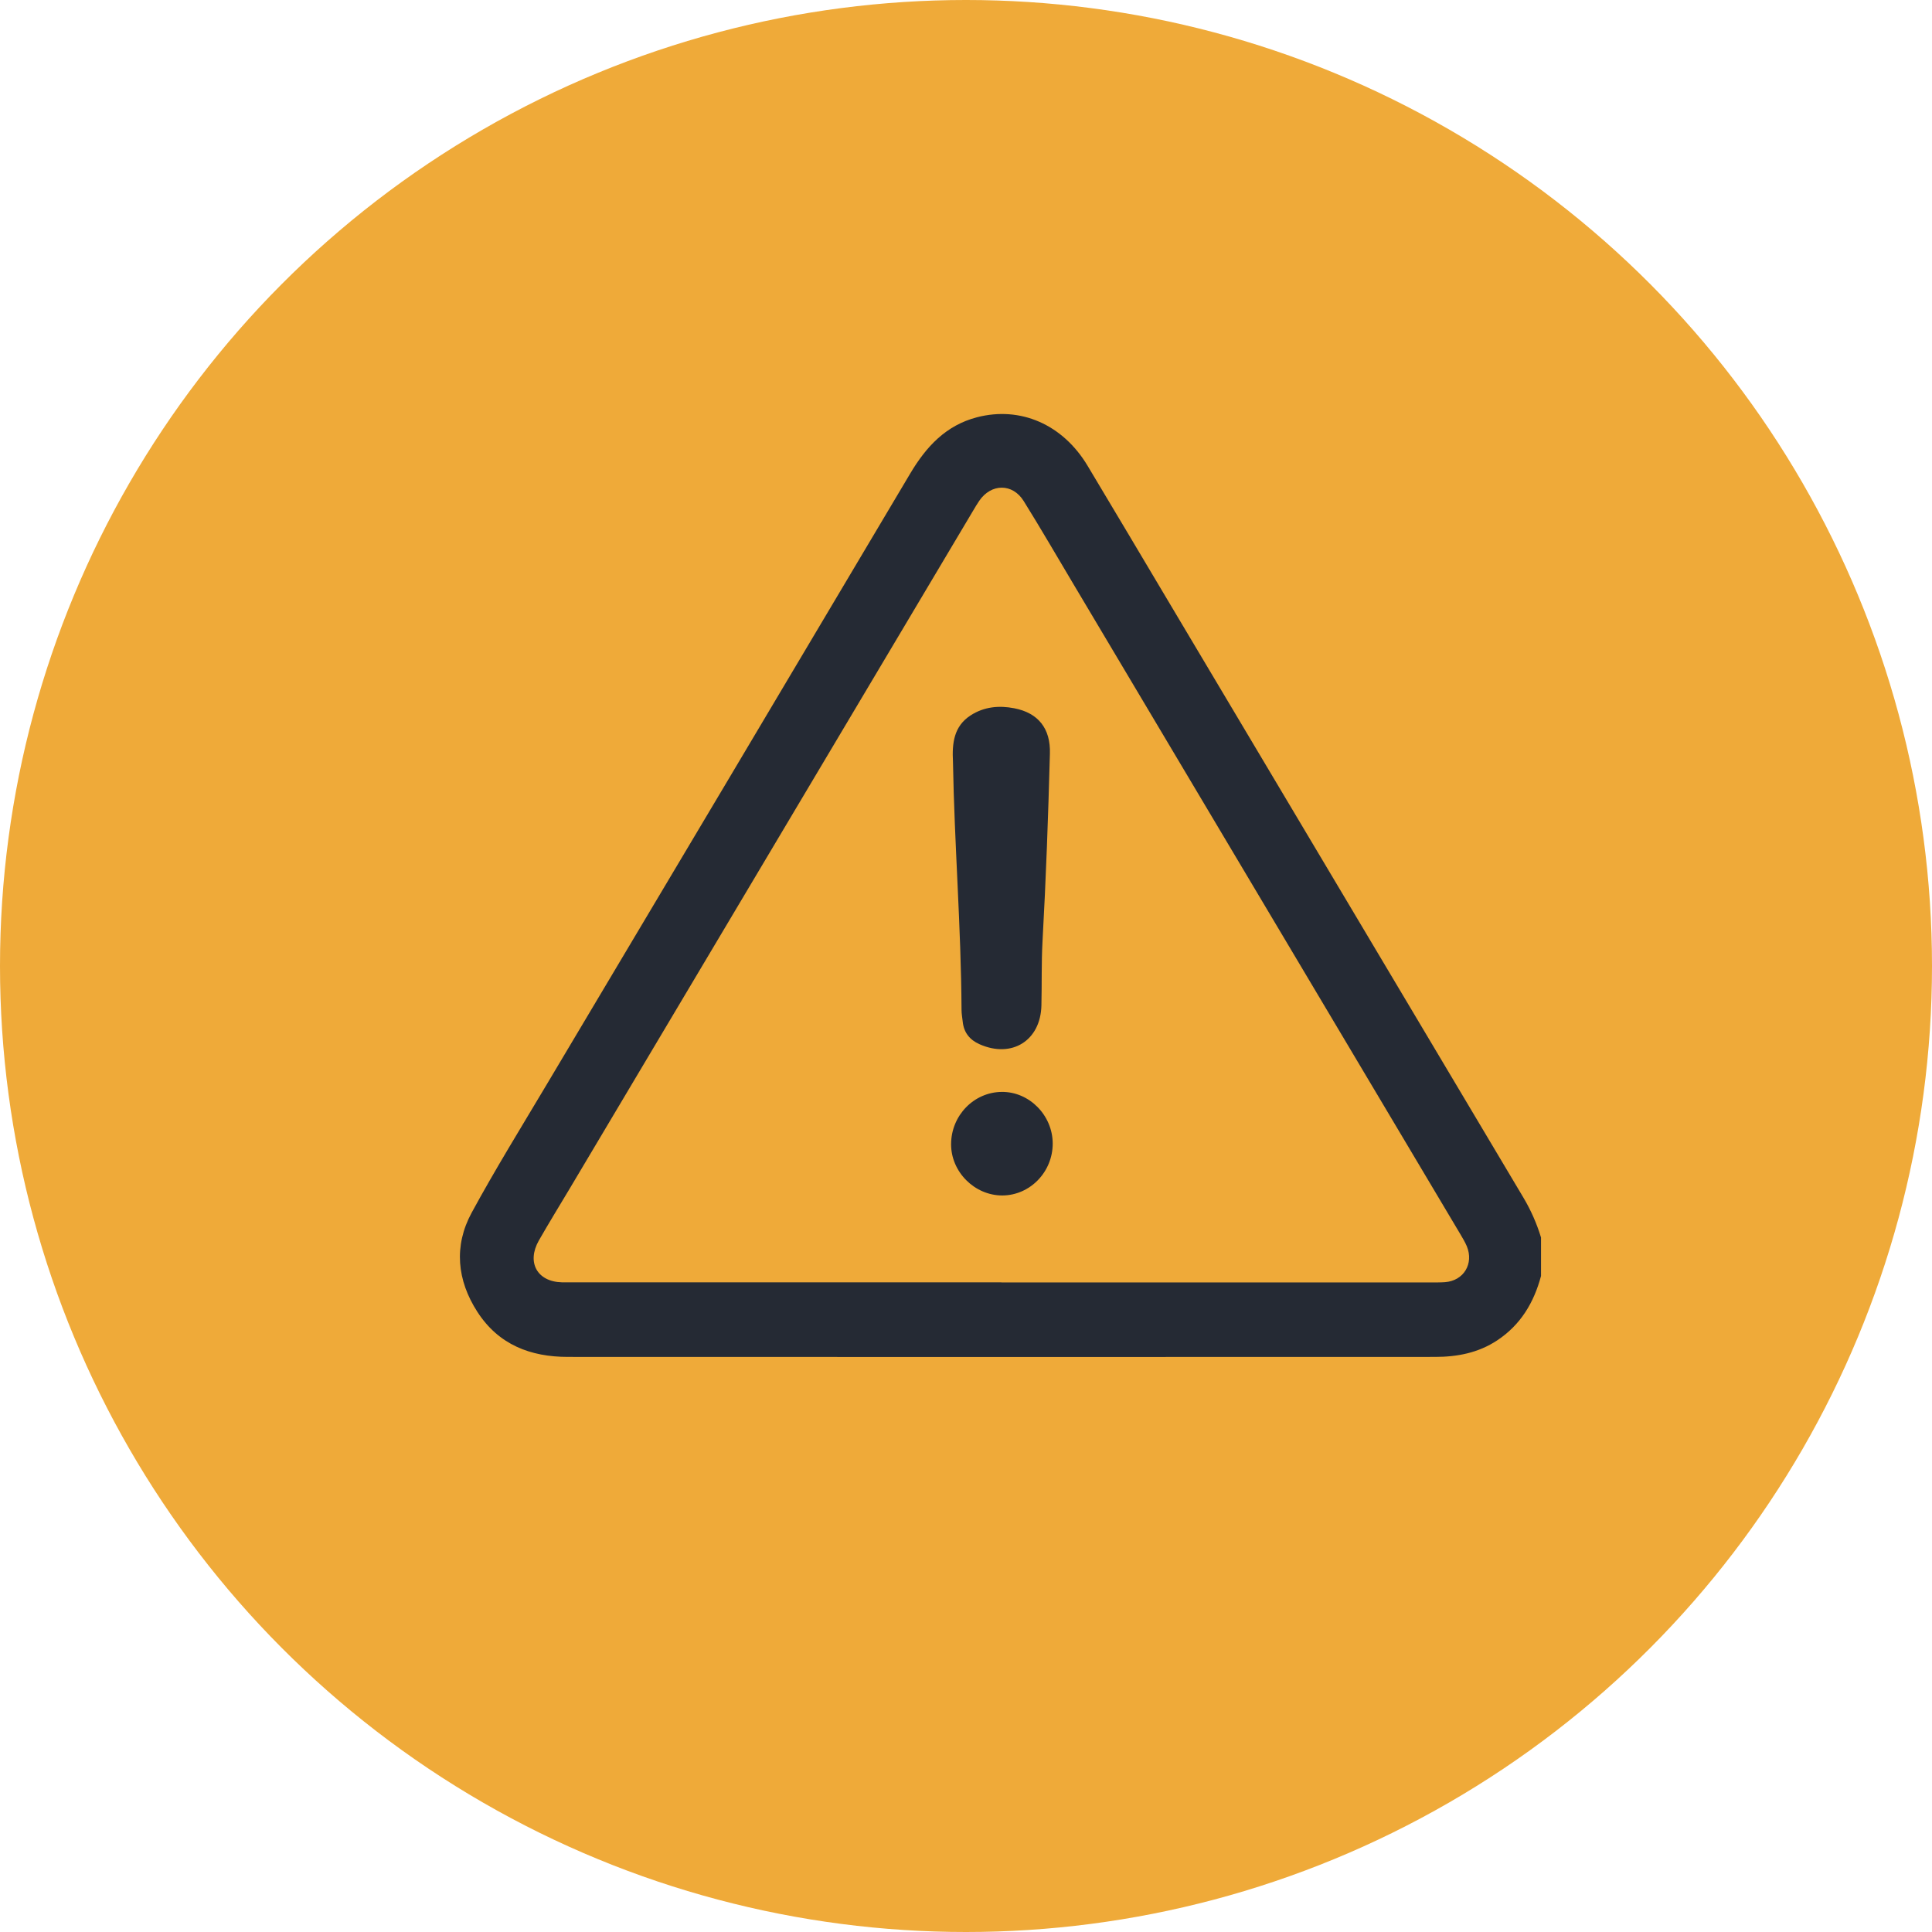
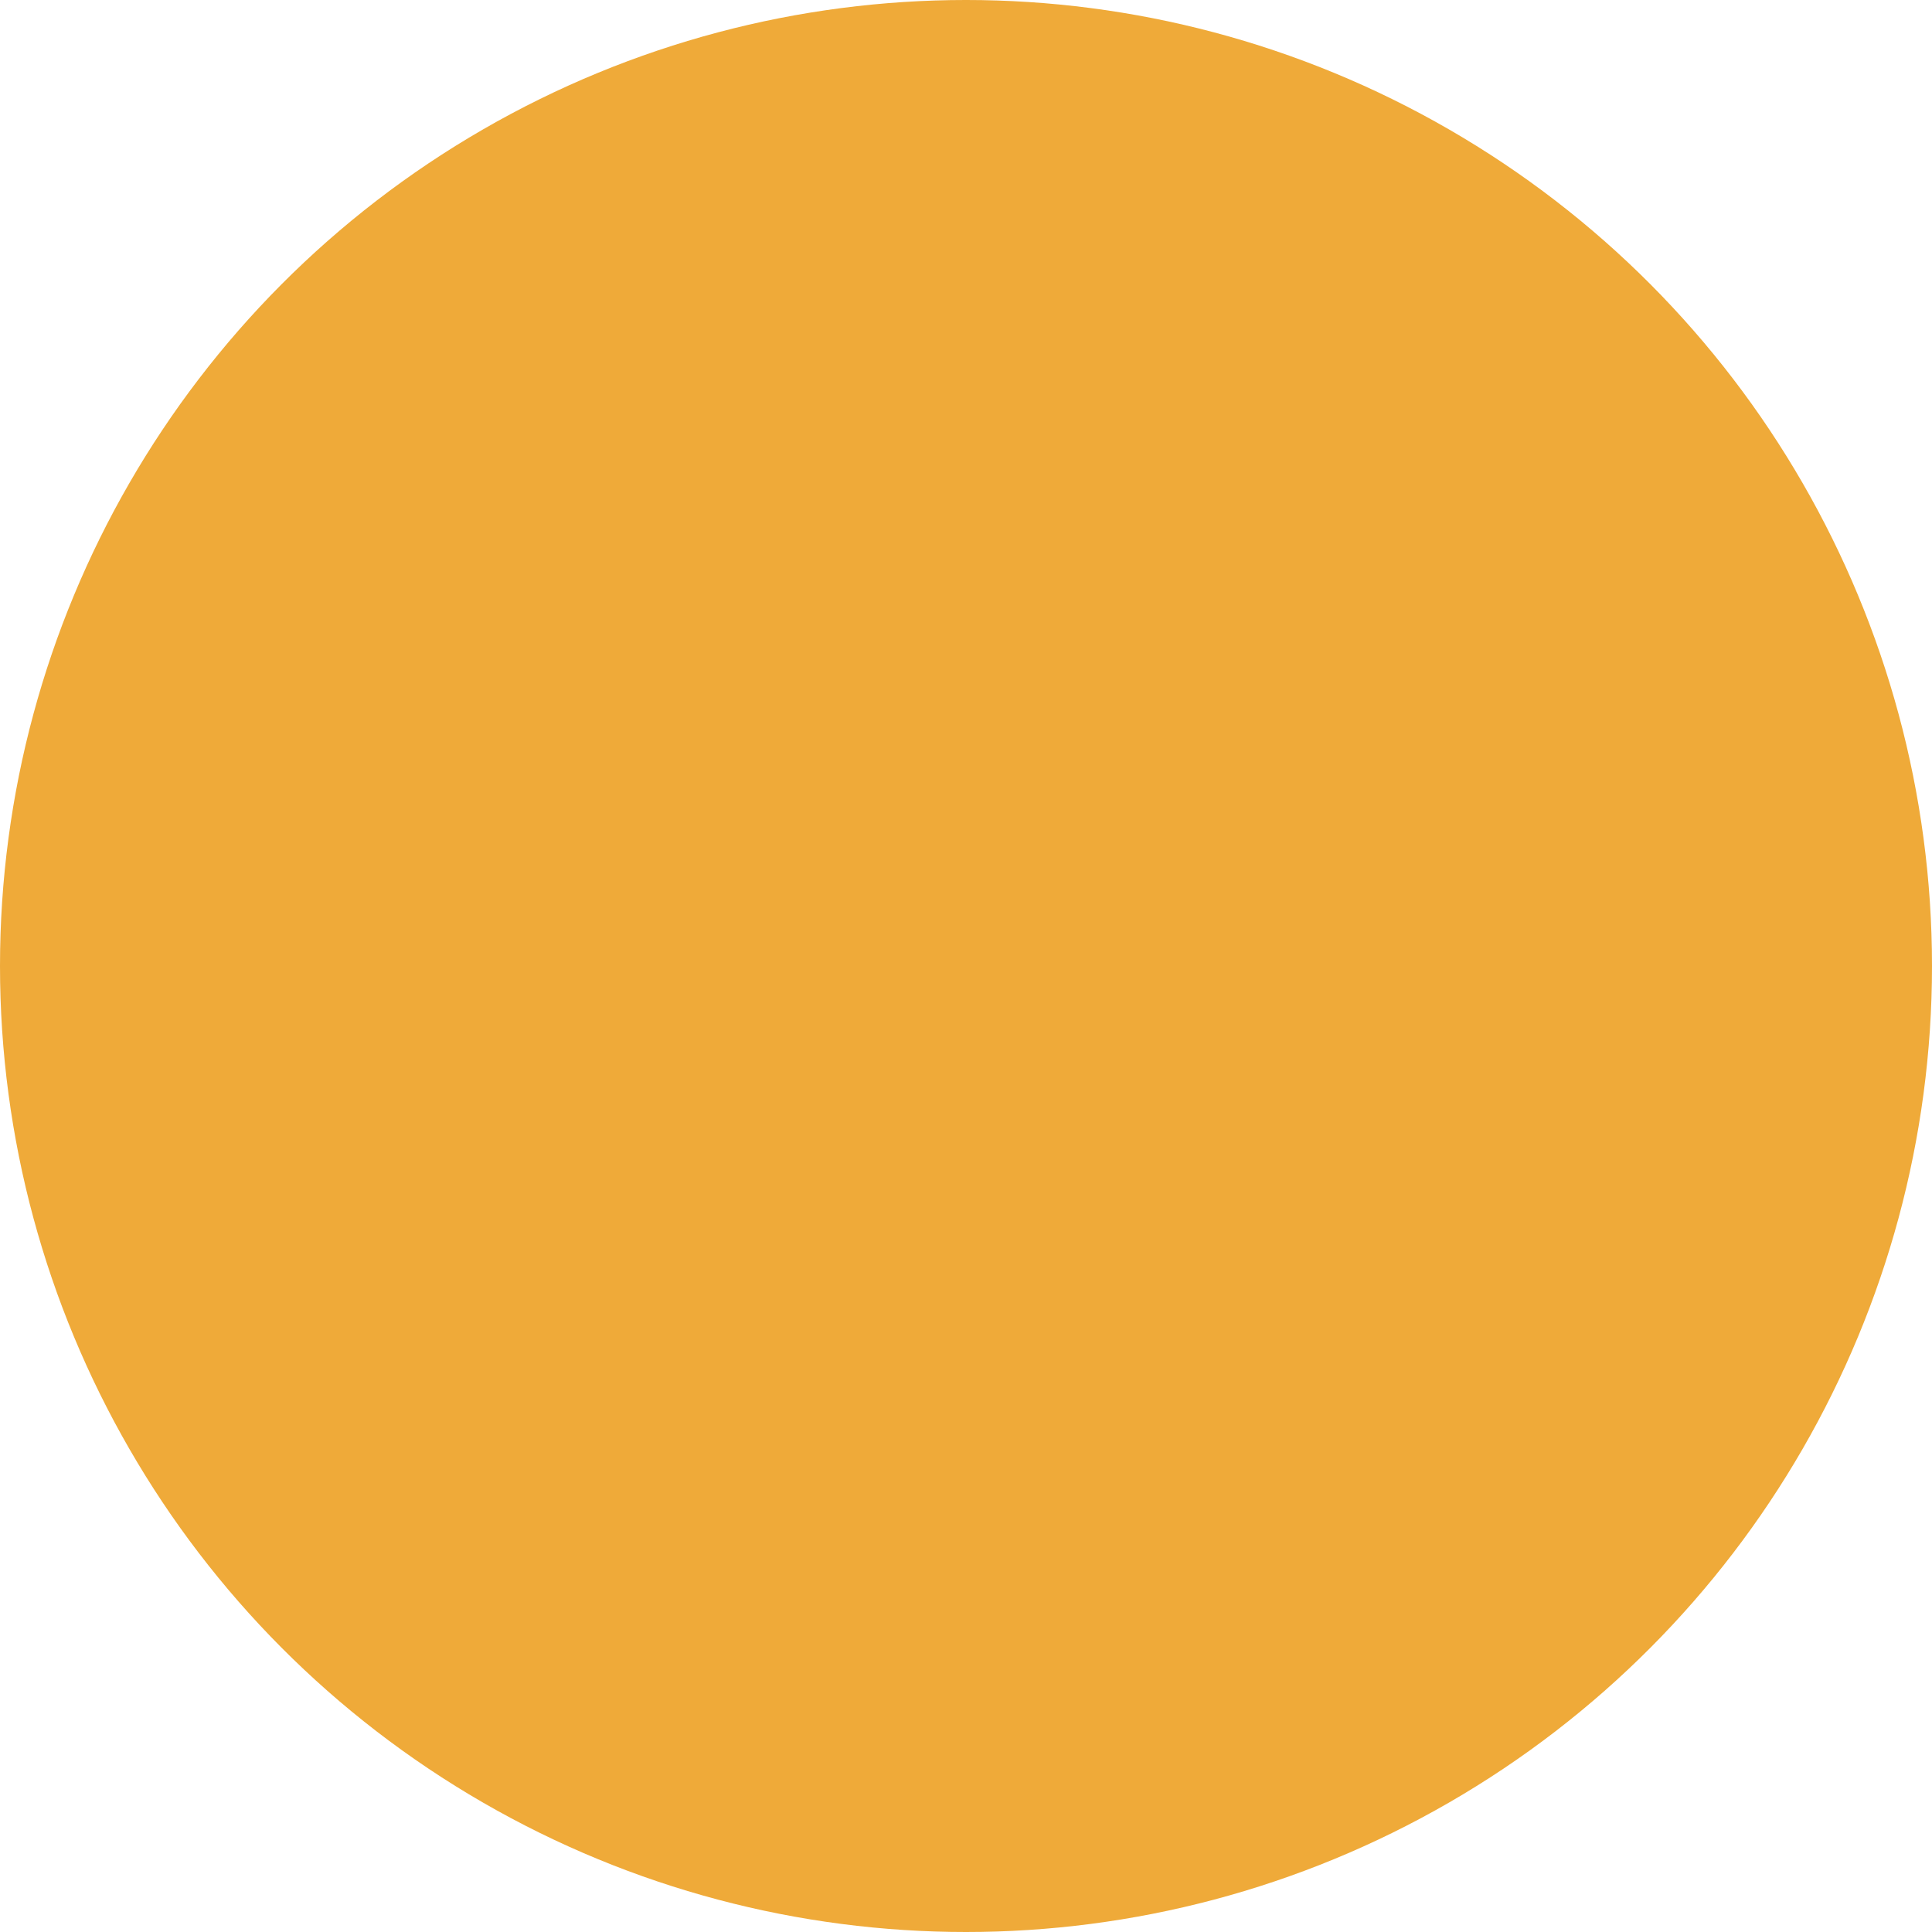
<svg xmlns="http://www.w3.org/2000/svg" width="84" height="84" viewBox="0 0 84 84" fill="none">
  <circle cx="42" cy="42" r="42" fill="#EFAA39" />
  <g clip-path="url(#clip0_305_2557)">
    <path d="M67.001 55.477C66.691 56.636 66.115 57.601 65.1 58.274C64.273 58.824 63.35 58.996 62.394 58.996C49.824 59.003 37.258 58.999 24.689 58.996C23.068 58.996 21.68 58.468 20.757 57.04C19.868 55.664 19.724 54.171 20.506 52.728C21.536 50.832 22.673 48.995 23.777 47.14C29.045 38.296 34.316 29.447 39.573 20.591C40.271 19.417 41.127 18.493 42.478 18.142C44.368 17.652 46.206 18.452 47.284 20.247C48.458 22.203 49.621 24.166 50.788 26.126C55.937 34.776 61.087 43.427 66.237 52.073C66.561 52.619 66.816 53.195 67.001 53.805V55.477ZM43.538 55.757C49.769 55.757 56 55.757 62.231 55.757C62.431 55.757 62.63 55.761 62.826 55.746C63.638 55.686 64.088 54.946 63.774 54.183C63.697 53.999 63.59 53.827 63.49 53.655C57.894 44.249 52.294 34.844 46.694 25.434C45.967 24.215 45.258 22.988 44.508 21.784C44.021 21.003 43.091 21.018 42.574 21.777C42.478 21.915 42.393 22.065 42.305 22.211C36.461 32.028 30.621 41.845 24.777 51.666C24.327 52.421 23.866 53.169 23.43 53.932C22.887 54.886 23.356 55.727 24.43 55.753C24.597 55.757 24.766 55.753 24.936 55.753C31.138 55.753 37.34 55.753 43.538 55.753V55.757Z" fill="#252A34" />
-     <path d="M41.433 33.109C41.392 32.323 41.466 31.579 42.2 31.104C42.787 30.723 43.441 30.666 44.098 30.794C45.139 30.996 45.682 31.672 45.648 32.768C45.575 35.487 45.478 38.206 45.327 40.925C45.276 41.852 45.301 42.78 45.279 43.711C45.246 45.244 43.991 46.026 42.588 45.401C42.16 45.211 41.905 44.893 41.857 44.418C41.839 44.25 41.806 44.081 41.806 43.909C41.787 40.304 41.495 36.71 41.433 33.109Z" fill="#252A34" />
-     <path d="M45.77 49.714C45.774 50.952 44.785 51.973 43.578 51.977C42.37 51.977 41.344 50.948 41.352 49.74C41.359 48.498 42.341 47.485 43.555 47.474C44.752 47.462 45.767 48.491 45.77 49.718V49.714Z" fill="#252A34" />
  </g>
  <defs>
    <clipPath id="clip0_305_2557">
-       <rect width="47" height="41" fill="white" transform="translate(20 18)" />
-     </clipPath>
+       </clipPath>
  </defs>
</svg>